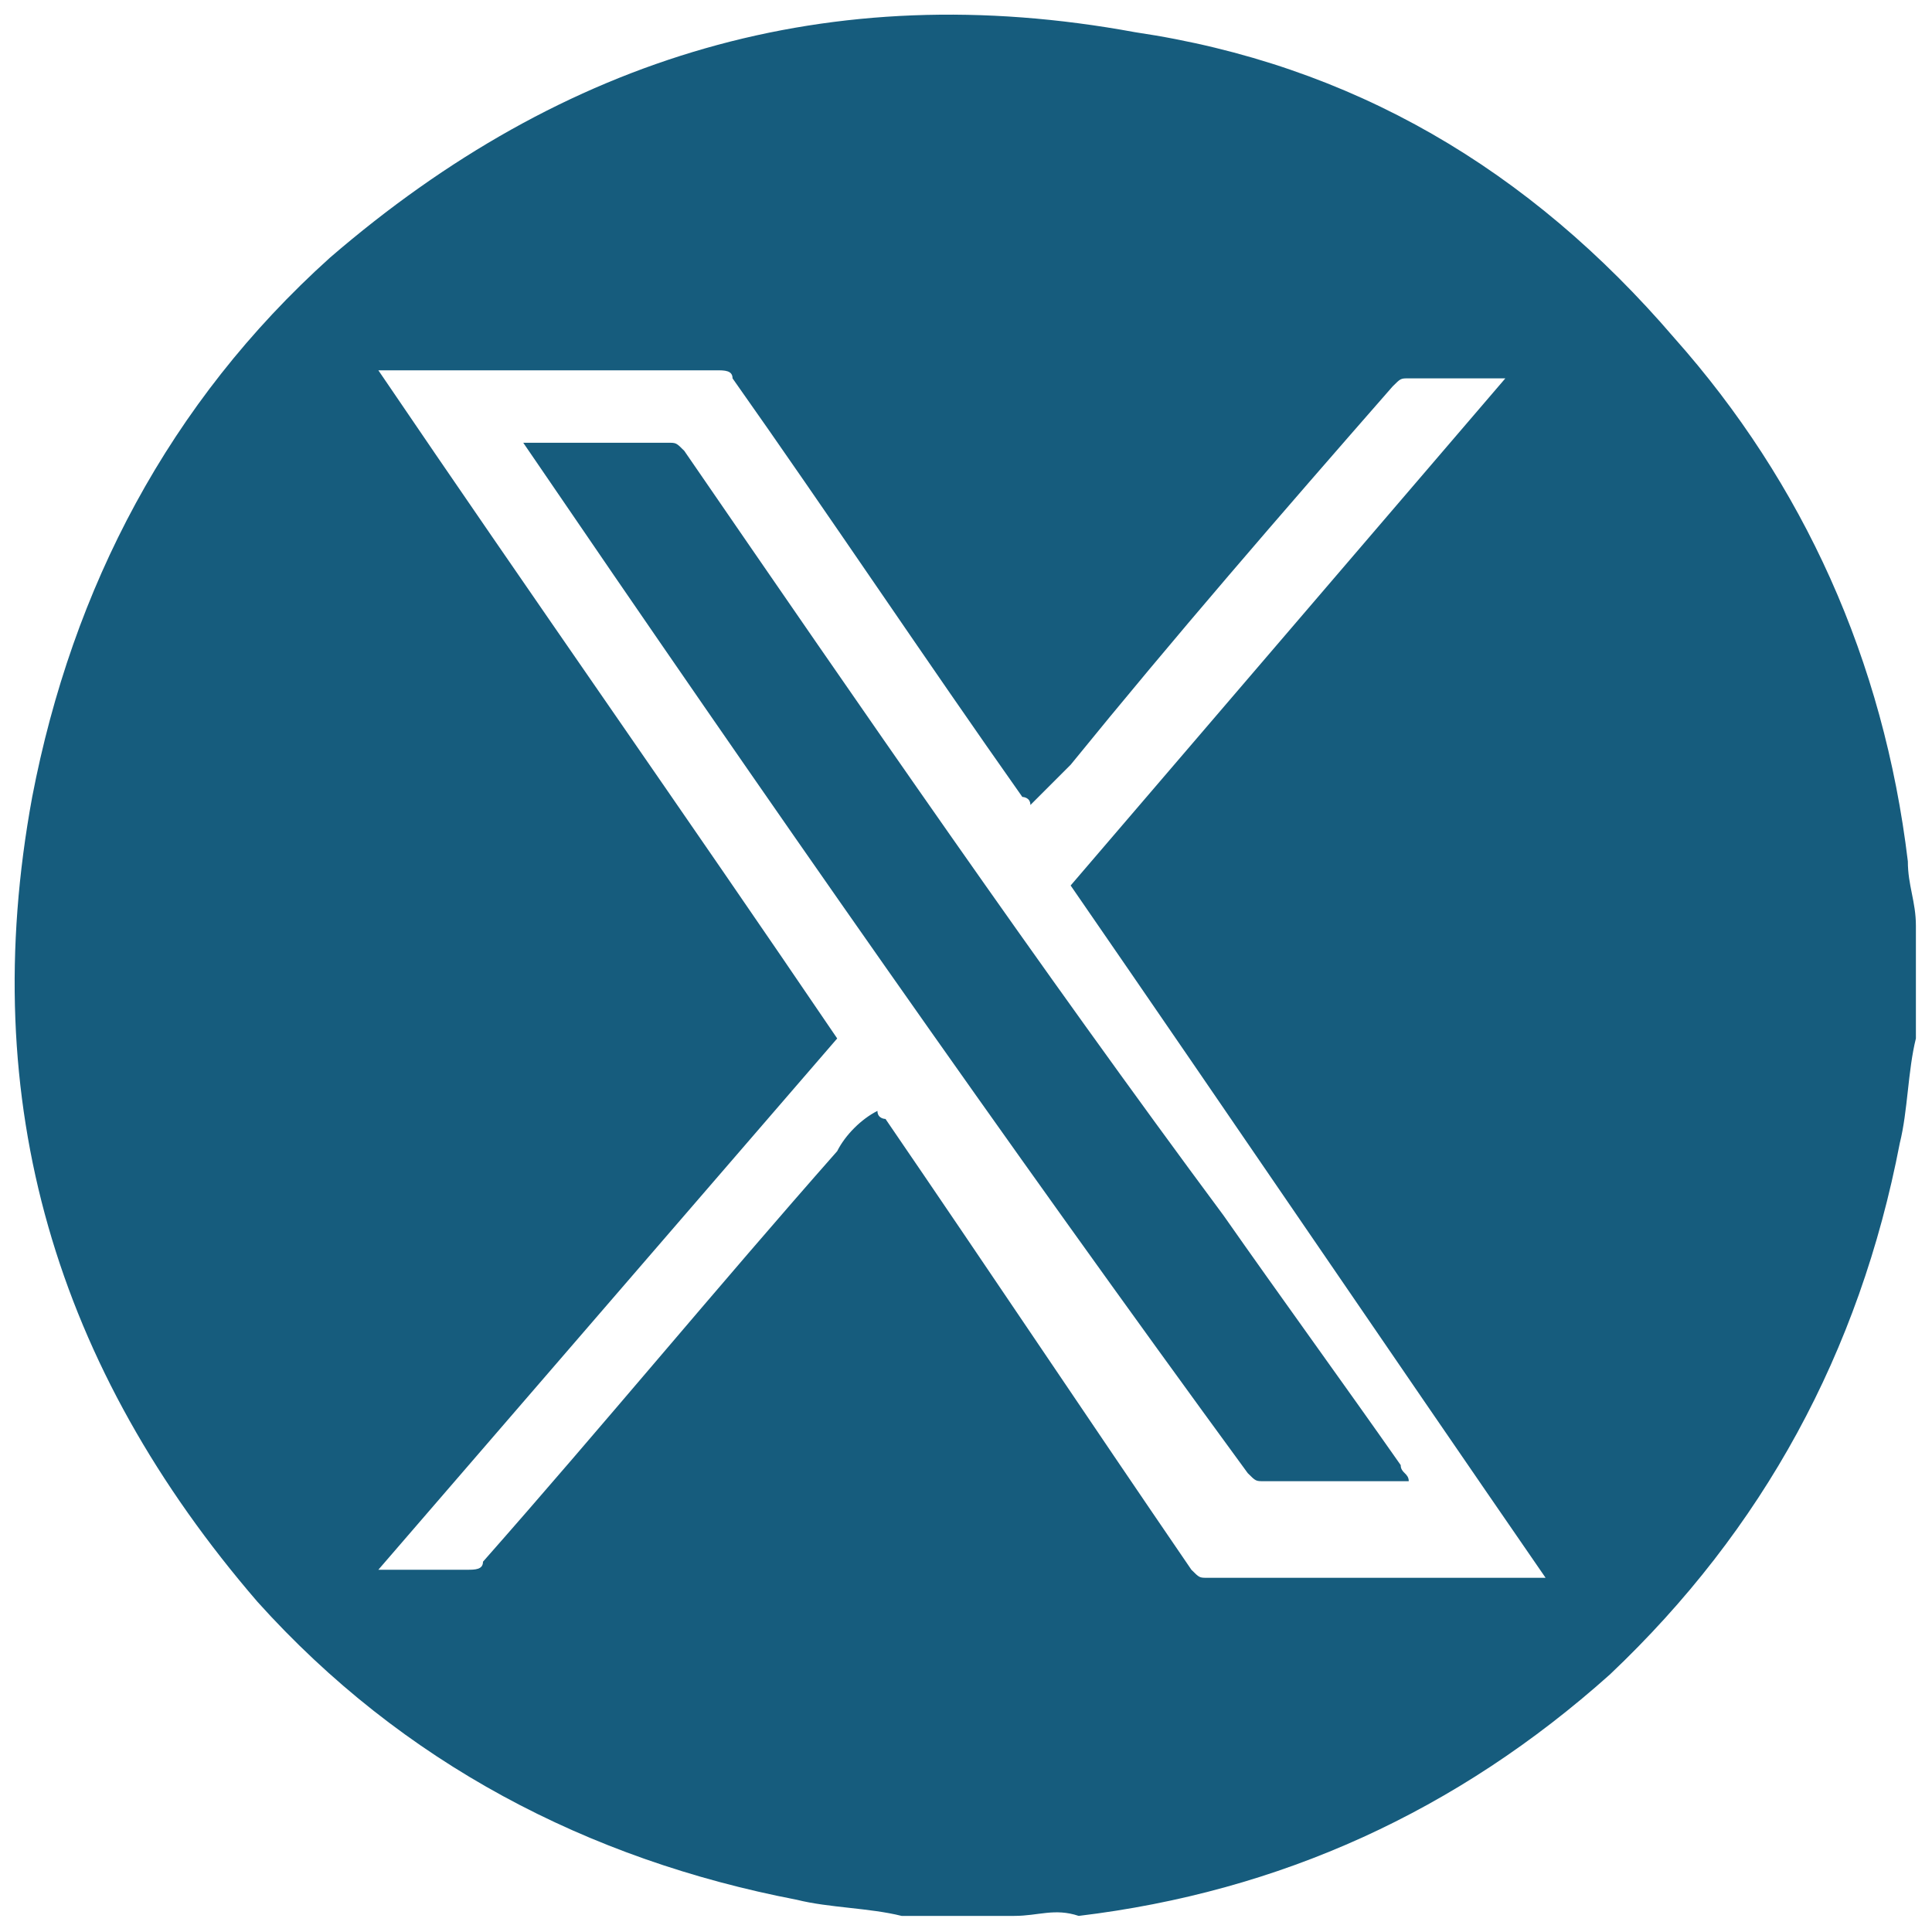
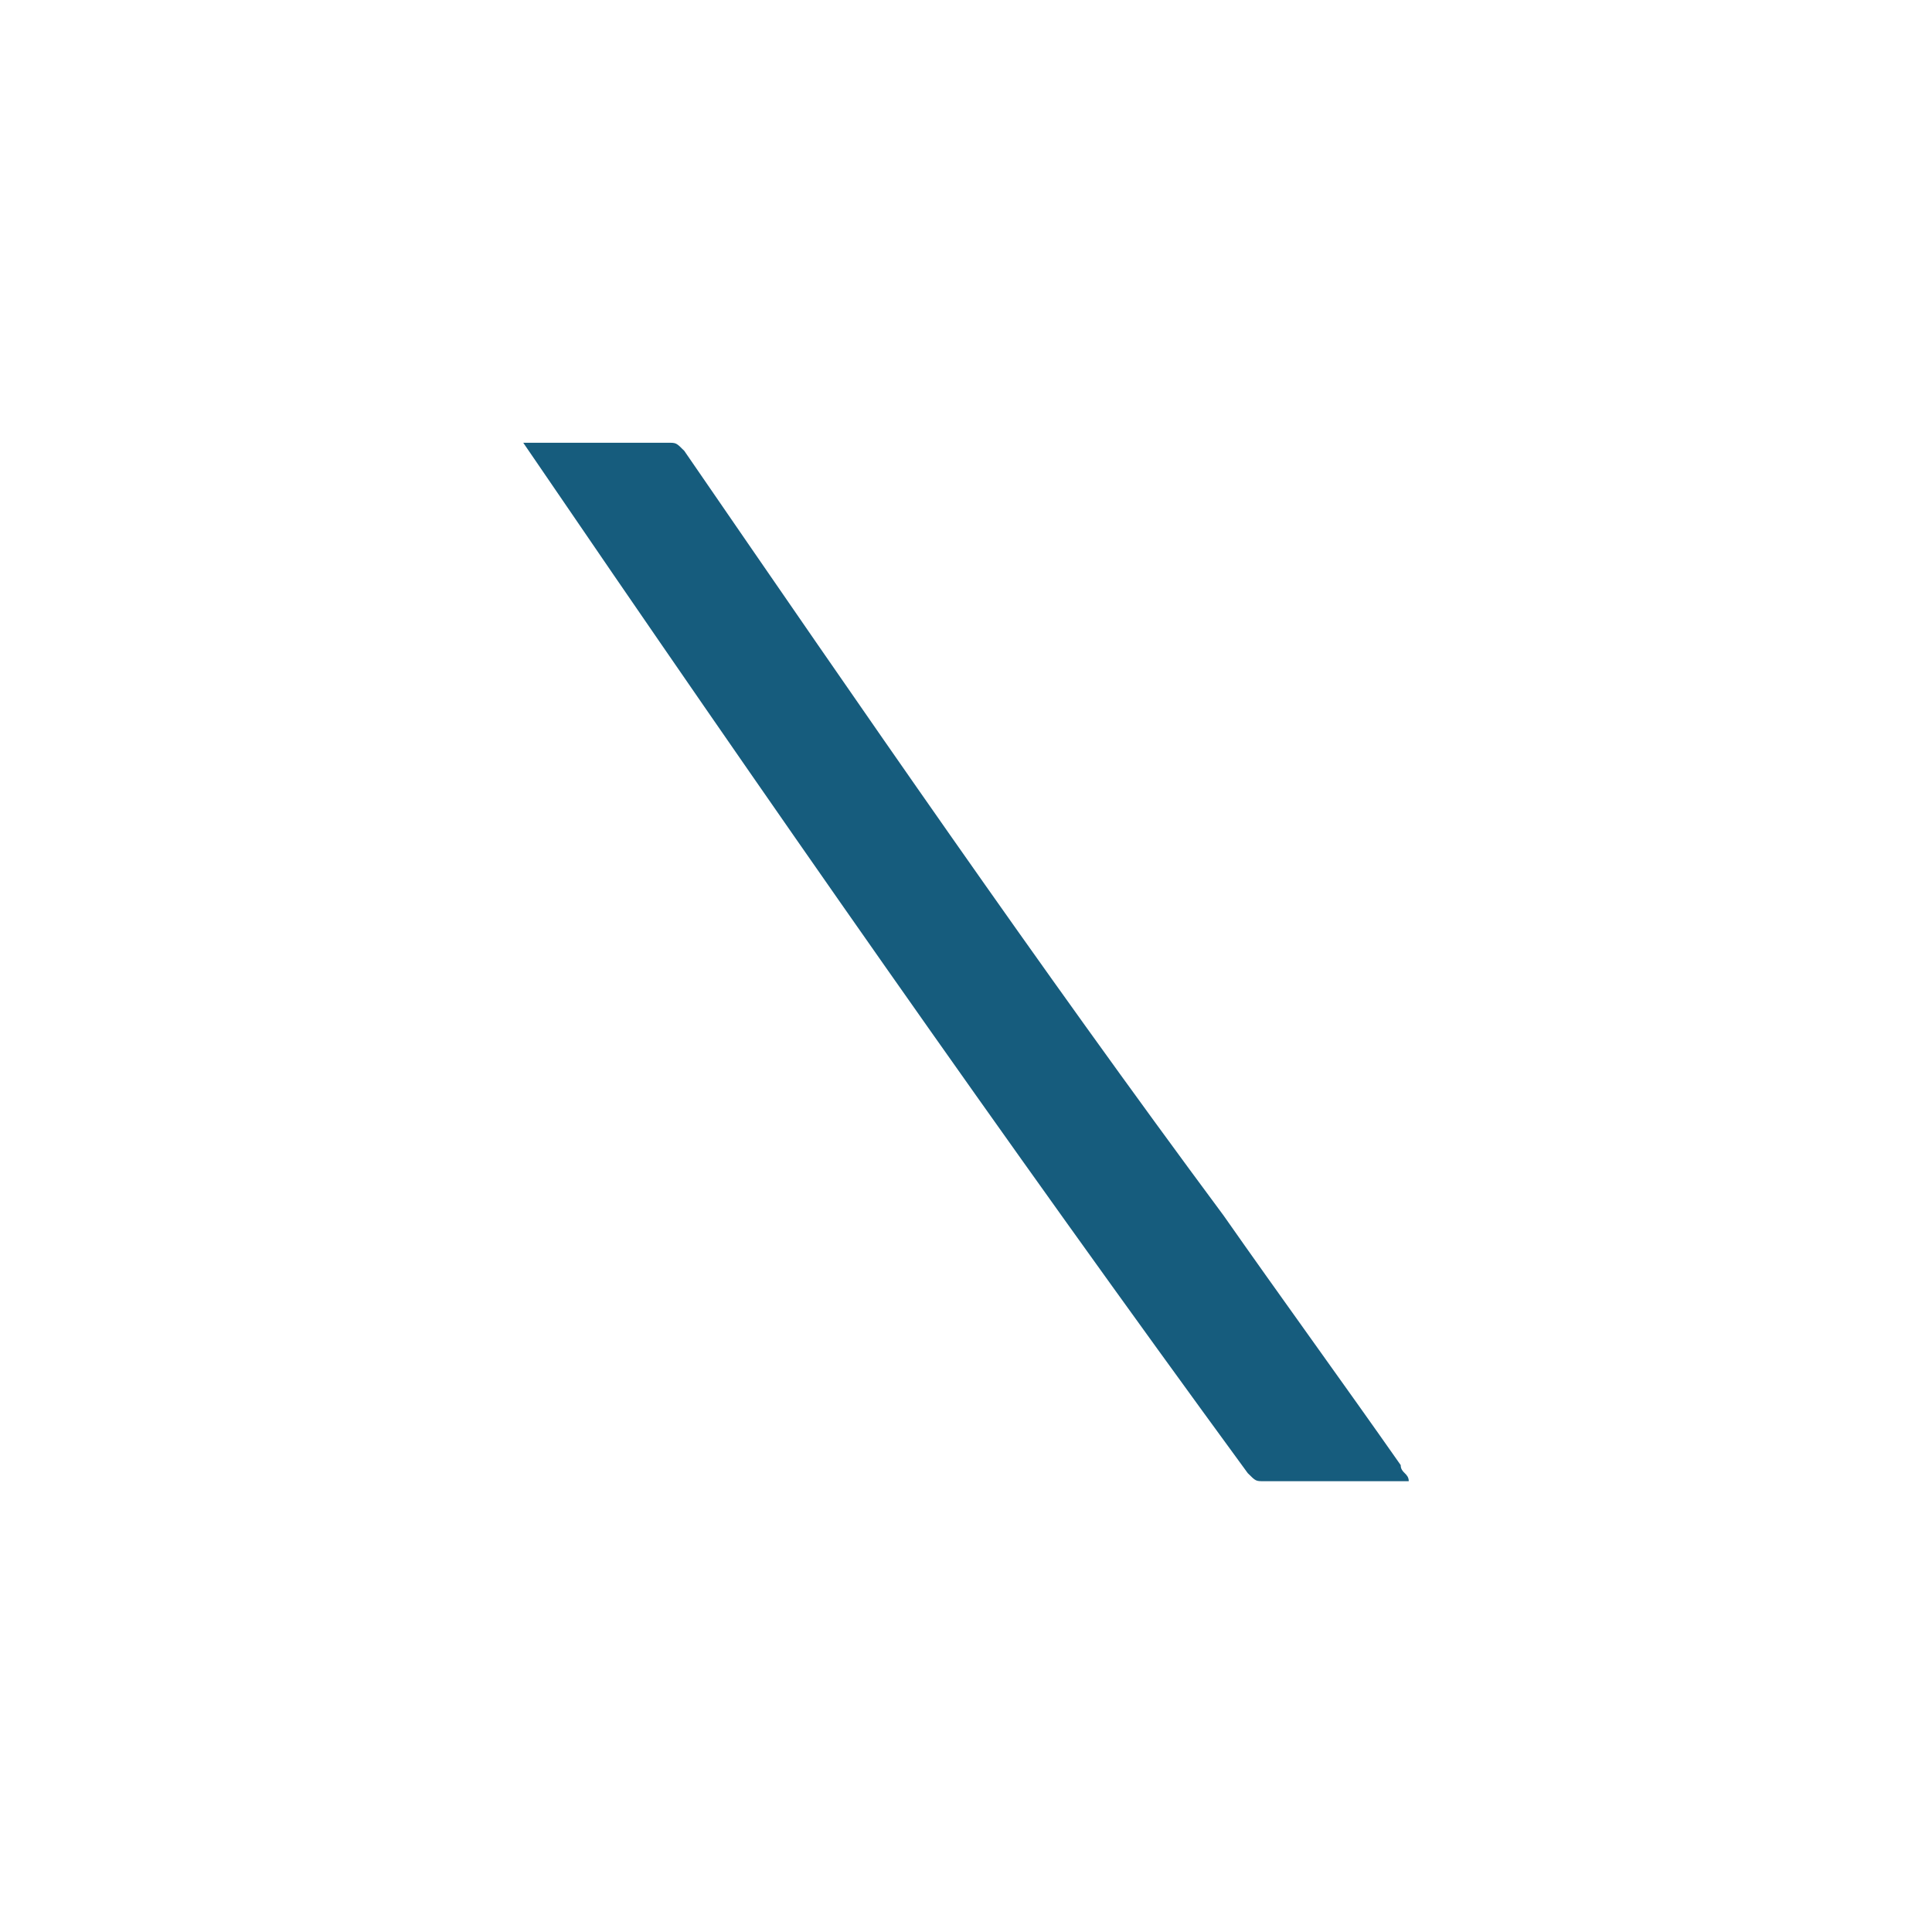
<svg xmlns="http://www.w3.org/2000/svg" version="1.0" id="Layer_1" x="0px" y="0px" width="24px" height="24px" viewBox="0 0 24 24" style="enable-background:new 0 0 24 24;" xml:space="preserve">
  <style type="text/css">
	.st0{fill:#165C7D;}
</style>
-   <path class="st0" d="M12.6,23.8h-1.2c0,0-0.1,0-0.2,0c-0.4-0.1-0.9-0.1-1.3-0.2c-2.6-0.5-4.9-1.7-6.7-3.7c-2.5-2.9-3.5-6.2-2.8-10  C0.9,7.3,2.1,5,4.1,3.2c2.9-2.5,6.2-3.5,10-2.8c2.7,0.4,4.9,1.7,6.7,3.8c1.6,1.8,2.6,4,2.9,6.5c0,0.3,0.1,0.5,0.1,0.8v1.2  c0,0,0,0.1,0,0.2c-0.1,0.4-0.1,0.9-0.2,1.3c-0.5,2.6-1.7,4.8-3.6,6.6c-1.9,1.7-4.1,2.7-6.6,3C13.1,23.7,12.9,23.8,12.6,23.8  L12.6,23.8z M12.8,10c0-0.1-0.1-0.1-0.1-0.1c-1.2-1.7-2.4-3.5-3.6-5.2C9.1,4.6,9,4.6,8.9,4.6c-1.3,0-2.7,0-4,0c0,0-0.1,0-0.2,0  c1.9,2.8,3.8,5.5,5.7,8.3c-1.9,2.2-3.8,4.4-5.7,6.6c0.4,0,0.8,0,1.1,0c0.1,0,0.2,0,0.2-0.1c1.5-1.7,2.9-3.4,4.4-5.1  c0.1-0.2,0.3-0.4,0.5-0.5c0,0.1,0.1,0.1,0.1,0.1c1.3,1.9,2.5,3.7,3.8,5.6c0.1,0.1,0.1,0.1,0.2,0.1c1.3,0,2.7,0,4,0h0.2  c-2-2.9-3.9-5.7-5.9-8.6c1.8-2.1,3.6-4.2,5.4-6.3c-0.4,0-0.8,0-1.2,0c-0.1,0-0.1,0-0.2,0.1c-1.4,1.6-2.7,3.1-4,4.7  C13.2,9.6,13,9.8,12.8,10L12.8,10z" />
  <path class="st0" d="M6.5,5.5c0.1,0,0.1,0,0.1,0c0.6,0,1.1,0,1.7,0c0.1,0,0.1,0,0.2,0.1c2.2,3.2,4.4,6.4,6.7,9.5  c0.7,1,1.5,2.1,2.2,3.1c0,0.1,0.1,0.1,0.1,0.2c-0.1,0-0.1,0-0.1,0c-0.6,0-1.2,0-1.7,0c-0.1,0-0.1,0-0.2-0.1  C12.5,14.2,9.5,9.9,6.5,5.5C6.5,5.6,6.5,5.6,6.5,5.5L6.5,5.5z" />
</svg>